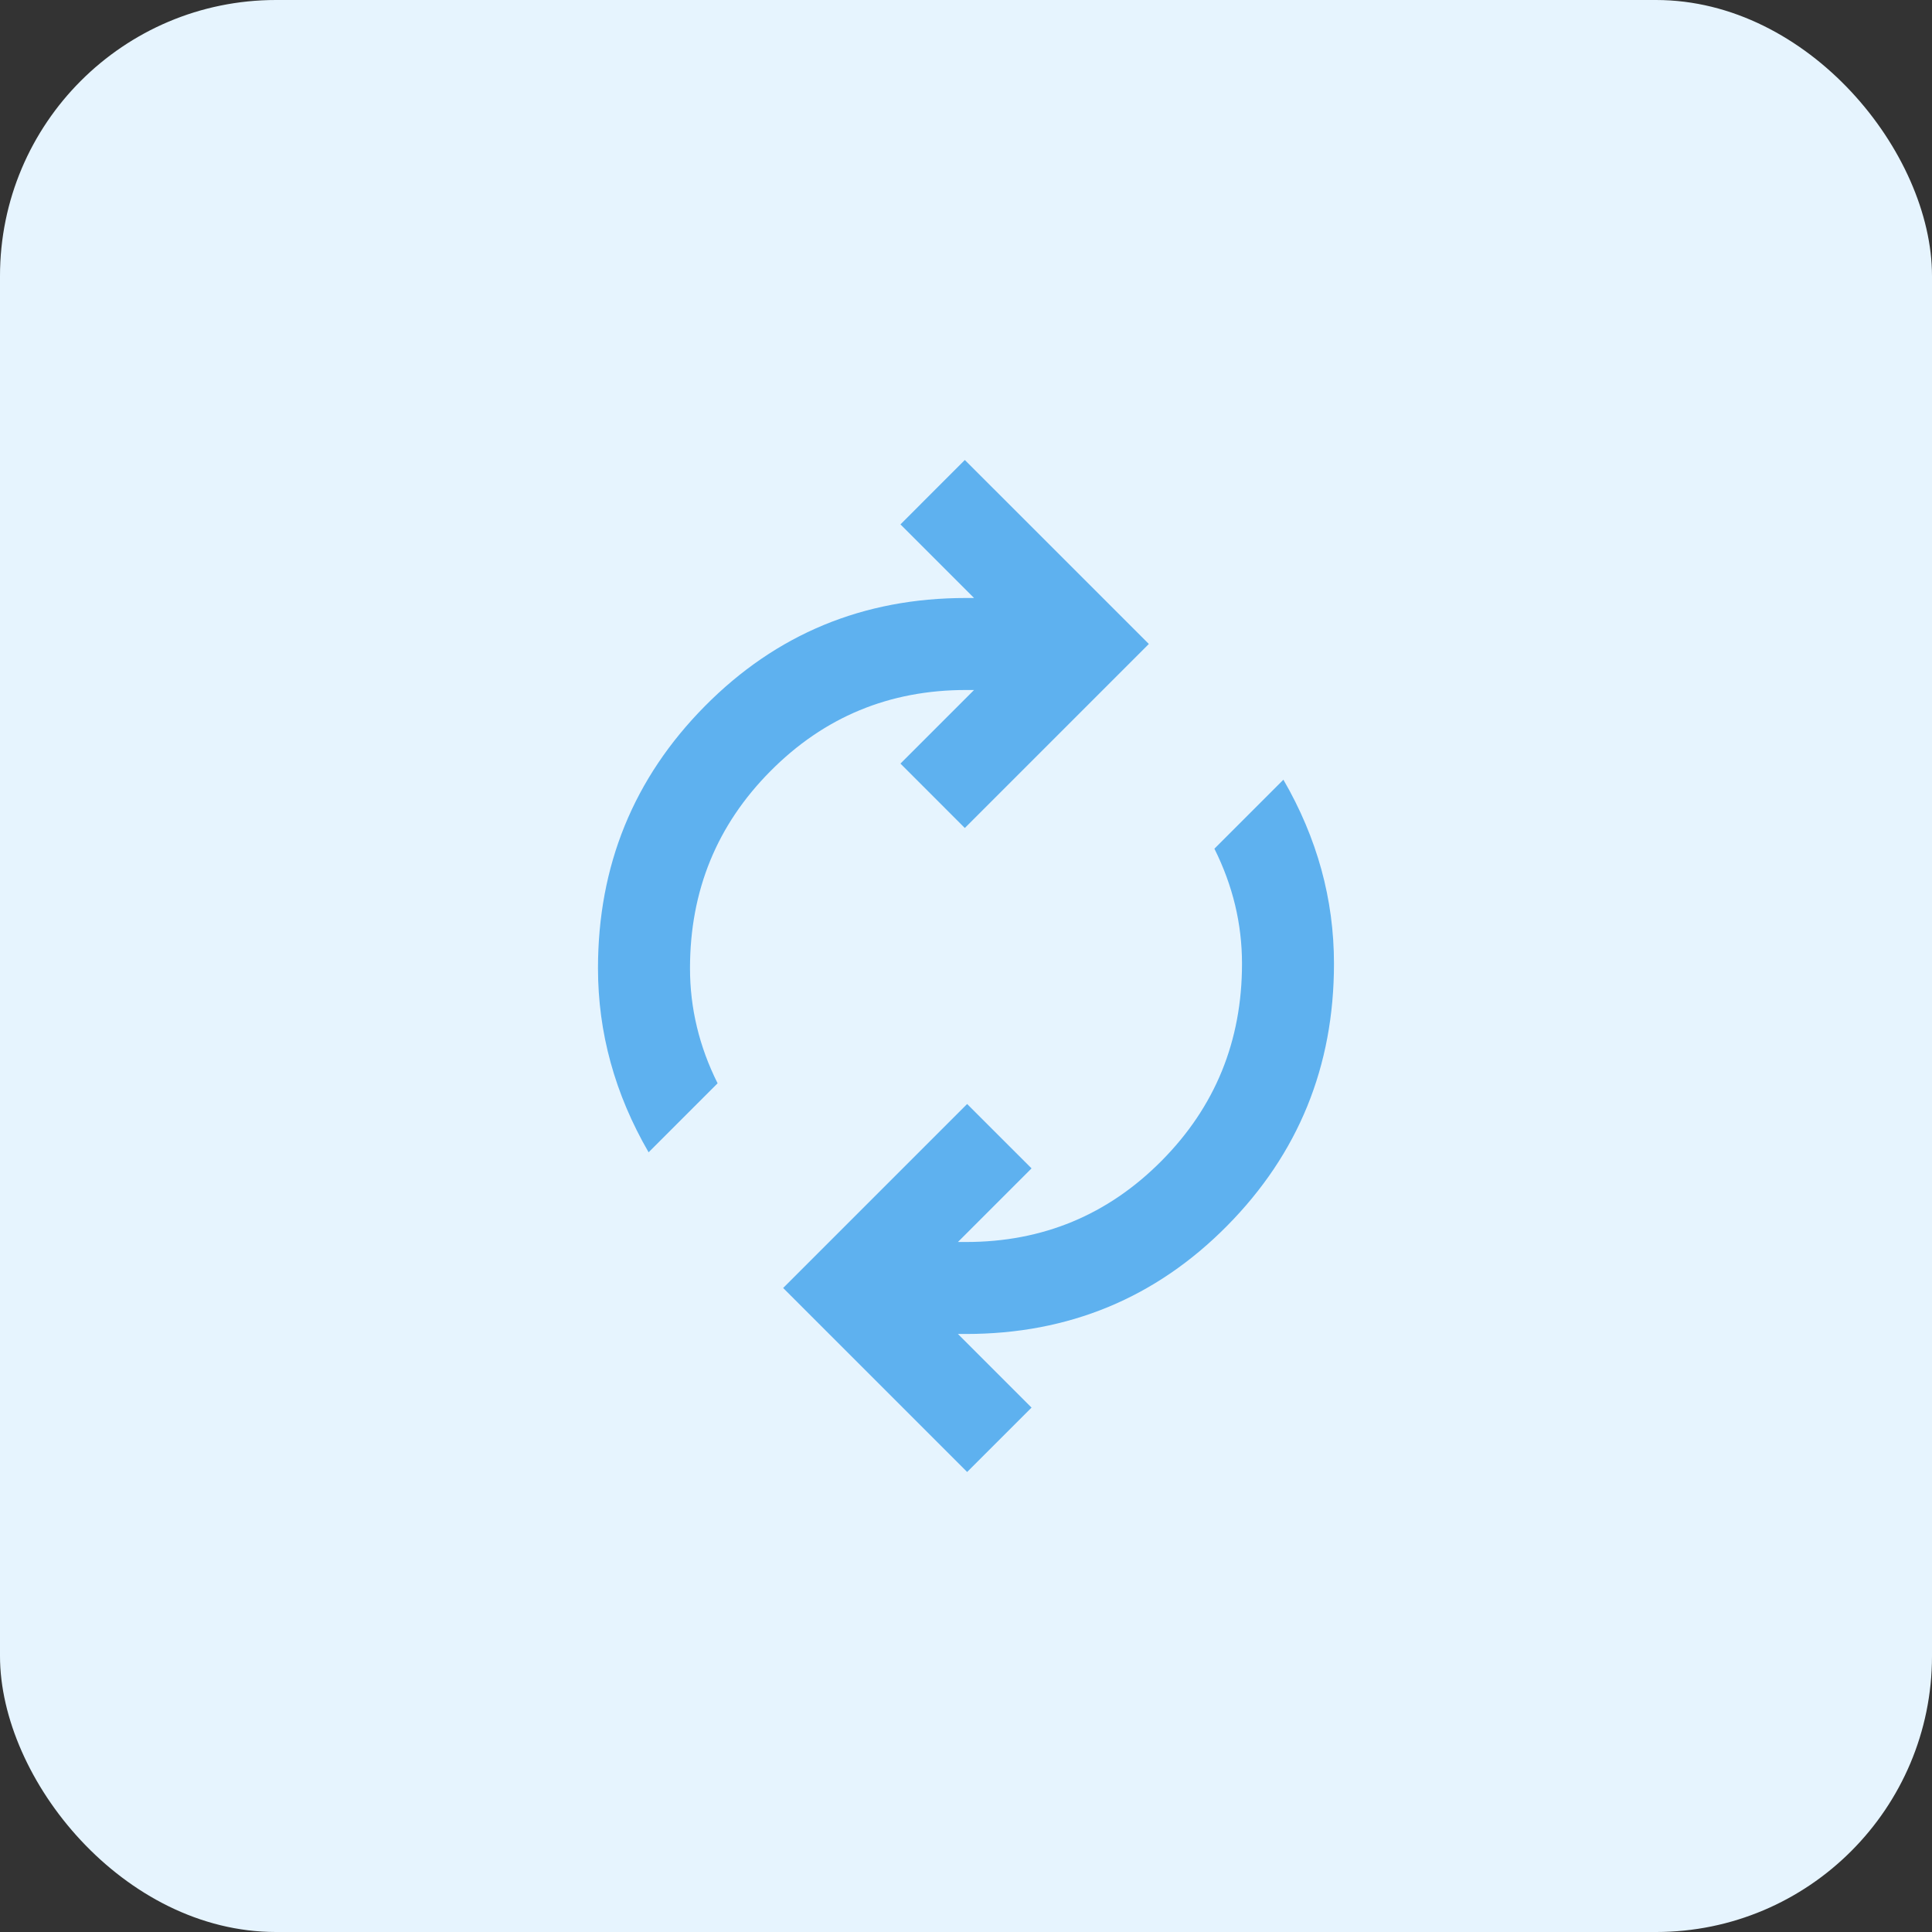
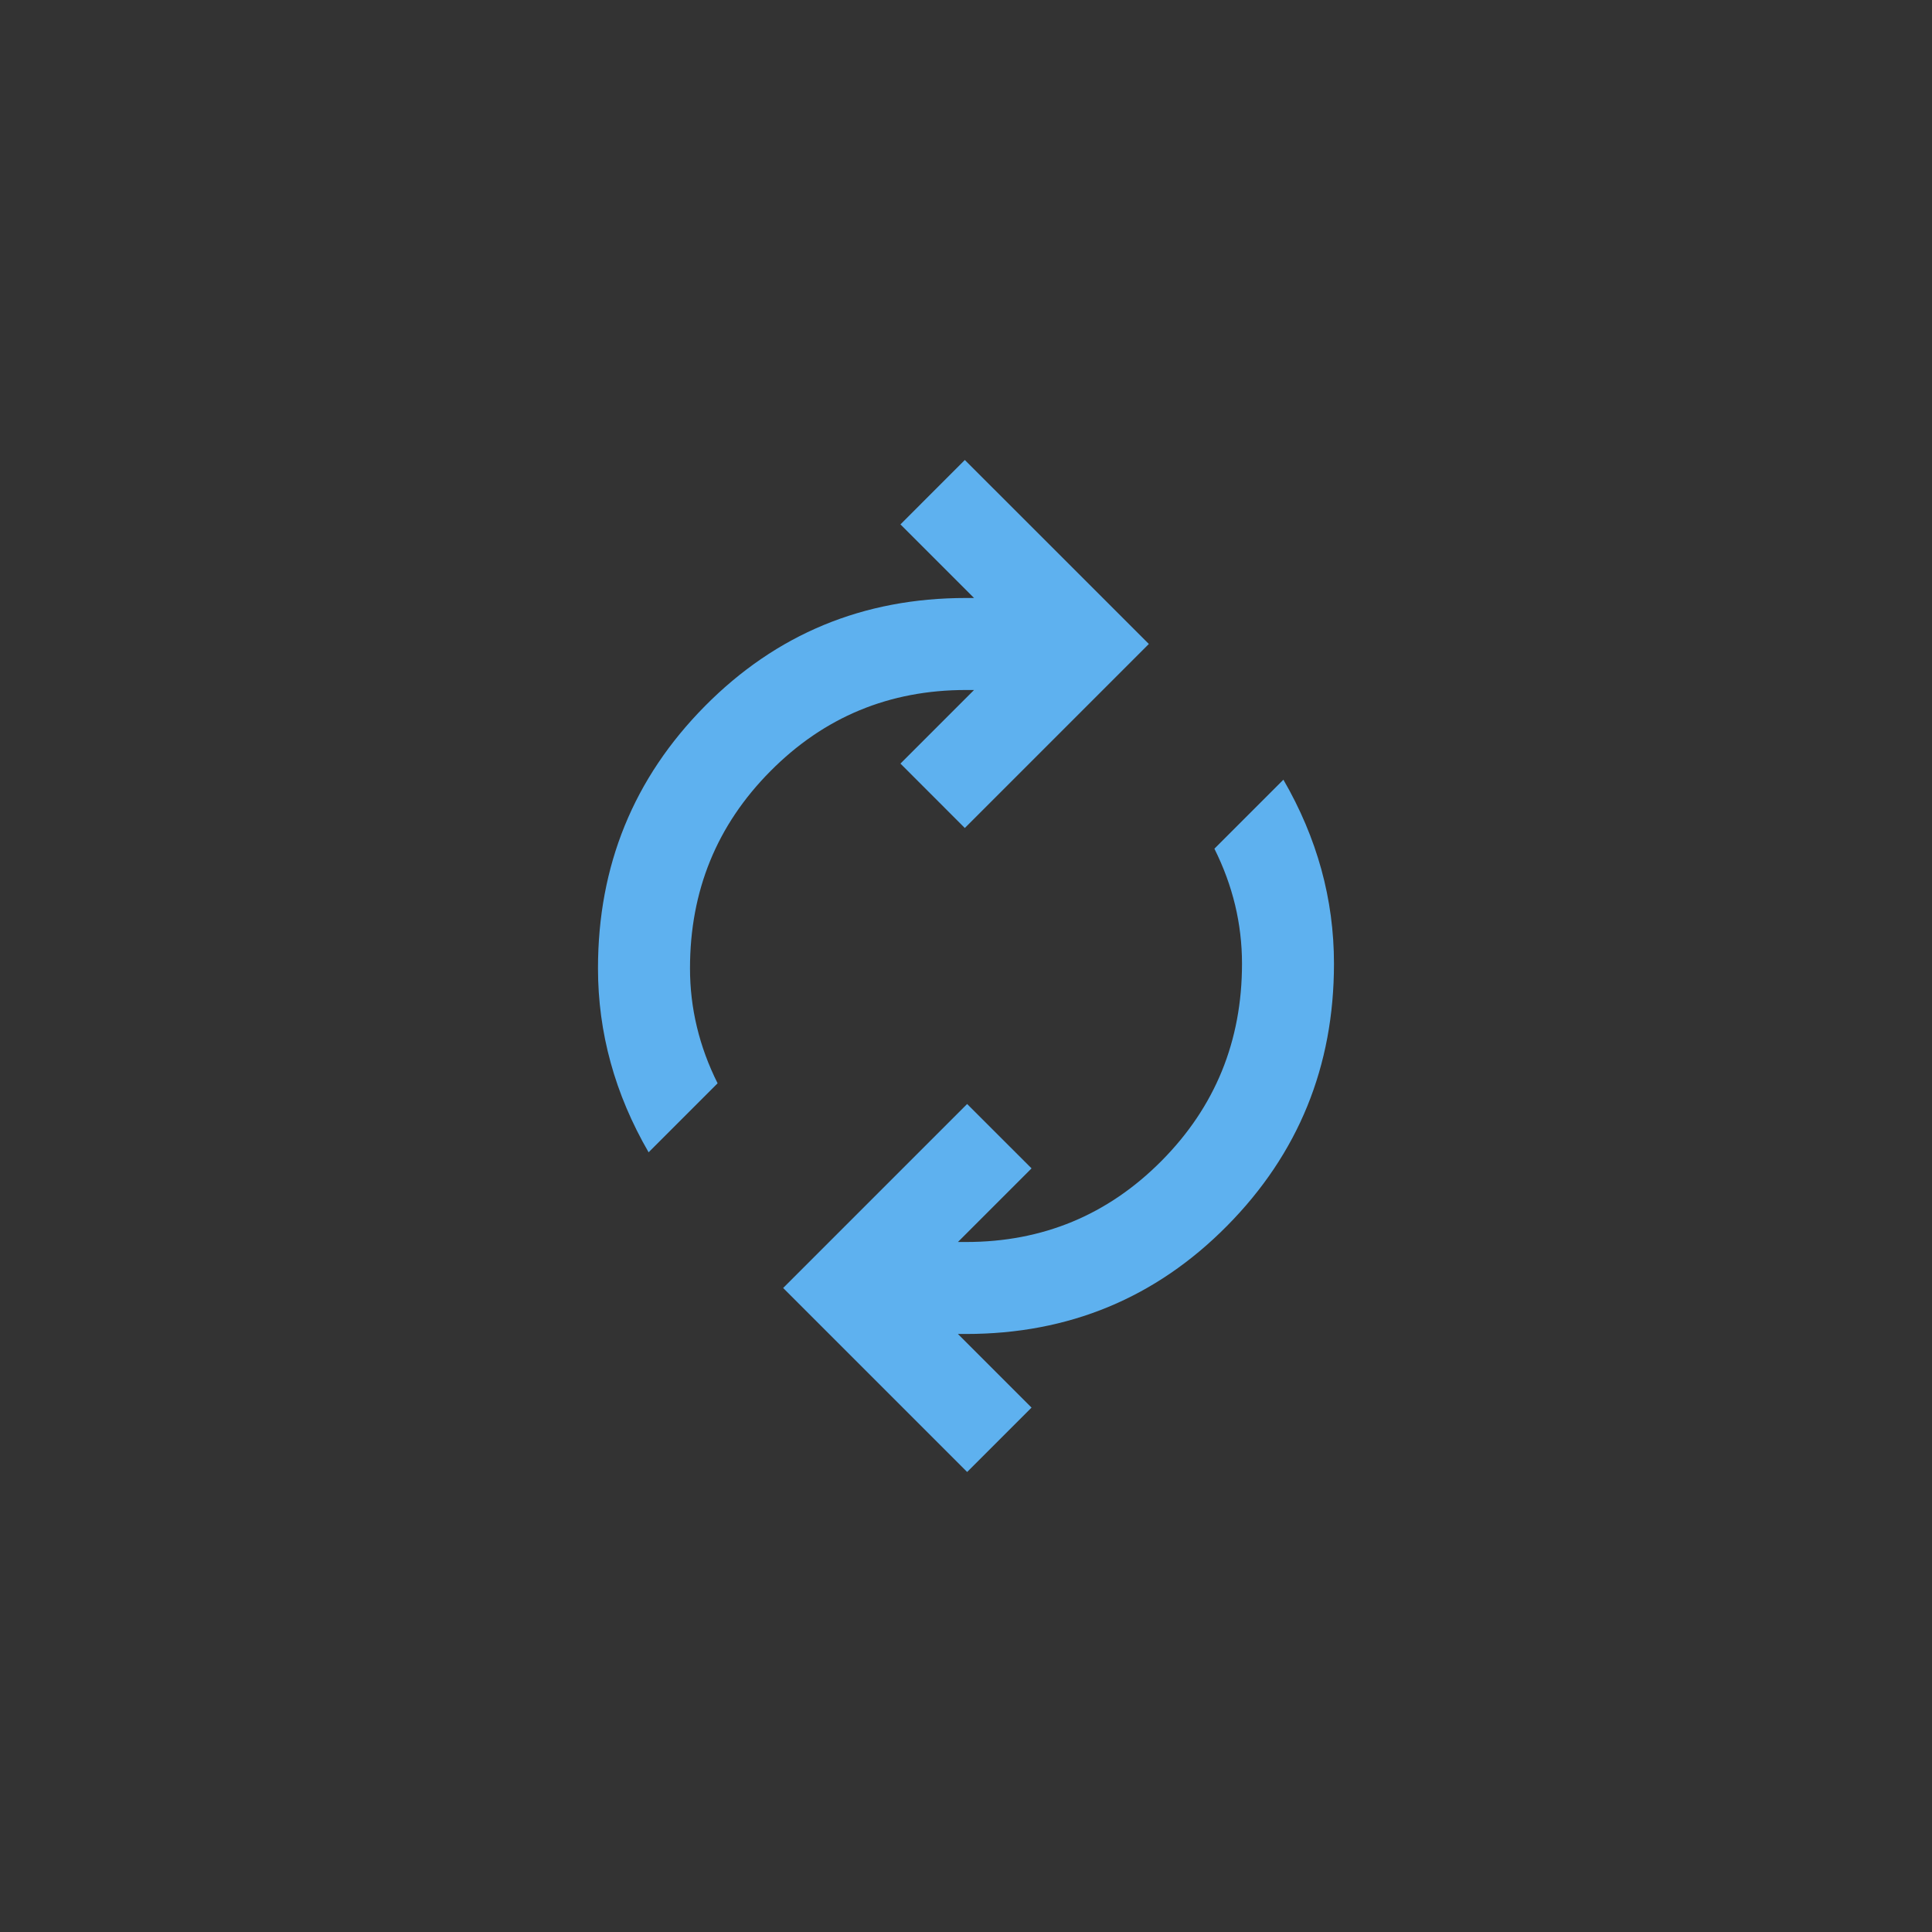
<svg xmlns="http://www.w3.org/2000/svg" width="56" height="56" viewBox="0 0 56 56" fill="none">
  <rect x="0" y="0" width="56" height="56" fill="#333333" stroke="none" />
-   <rect width="56" height="56" rx="8" fill="#E6F4FE" />
  <path d="M18.8 33.4C18.311 32.555 17.944 31.689 17.7 30.8C17.455 29.911 17.333 29 17.333 28.066C17.333 25.089 18.366 22.555 20.433 20.466C22.5 18.378 25.022 17.333 28 17.333H28.233L26.1 15.2L27.966 13.333L33.3 18.666L27.966 24L26.1 22.133L28.233 20H28C25.777 20 23.889 20.783 22.333 22.35C20.777 23.916 20 25.822 20 28.066C20 28.644 20.066 29.211 20.2 29.766C20.333 30.322 20.533 30.866 20.8 31.4L18.8 33.4ZM28.033 42.666L22.7 37.333L28.033 32L29.9 33.866L27.766 36H28C30.222 36 32.111 35.216 33.666 33.65C35.222 32.083 36 30.177 36 27.933C36 27.355 35.933 26.789 35.8 26.233C35.666 25.677 35.466 25.133 35.2 24.6L37.2 22.6C37.689 23.444 38.055 24.311 38.3 25.2C38.544 26.089 38.666 27 38.666 27.933C38.666 30.911 37.633 33.444 35.566 35.533C33.5 37.622 30.977 38.666 28 38.666H27.766L29.9 40.8L28.033 42.666Z" fill="#5EB1EF" />
</svg>